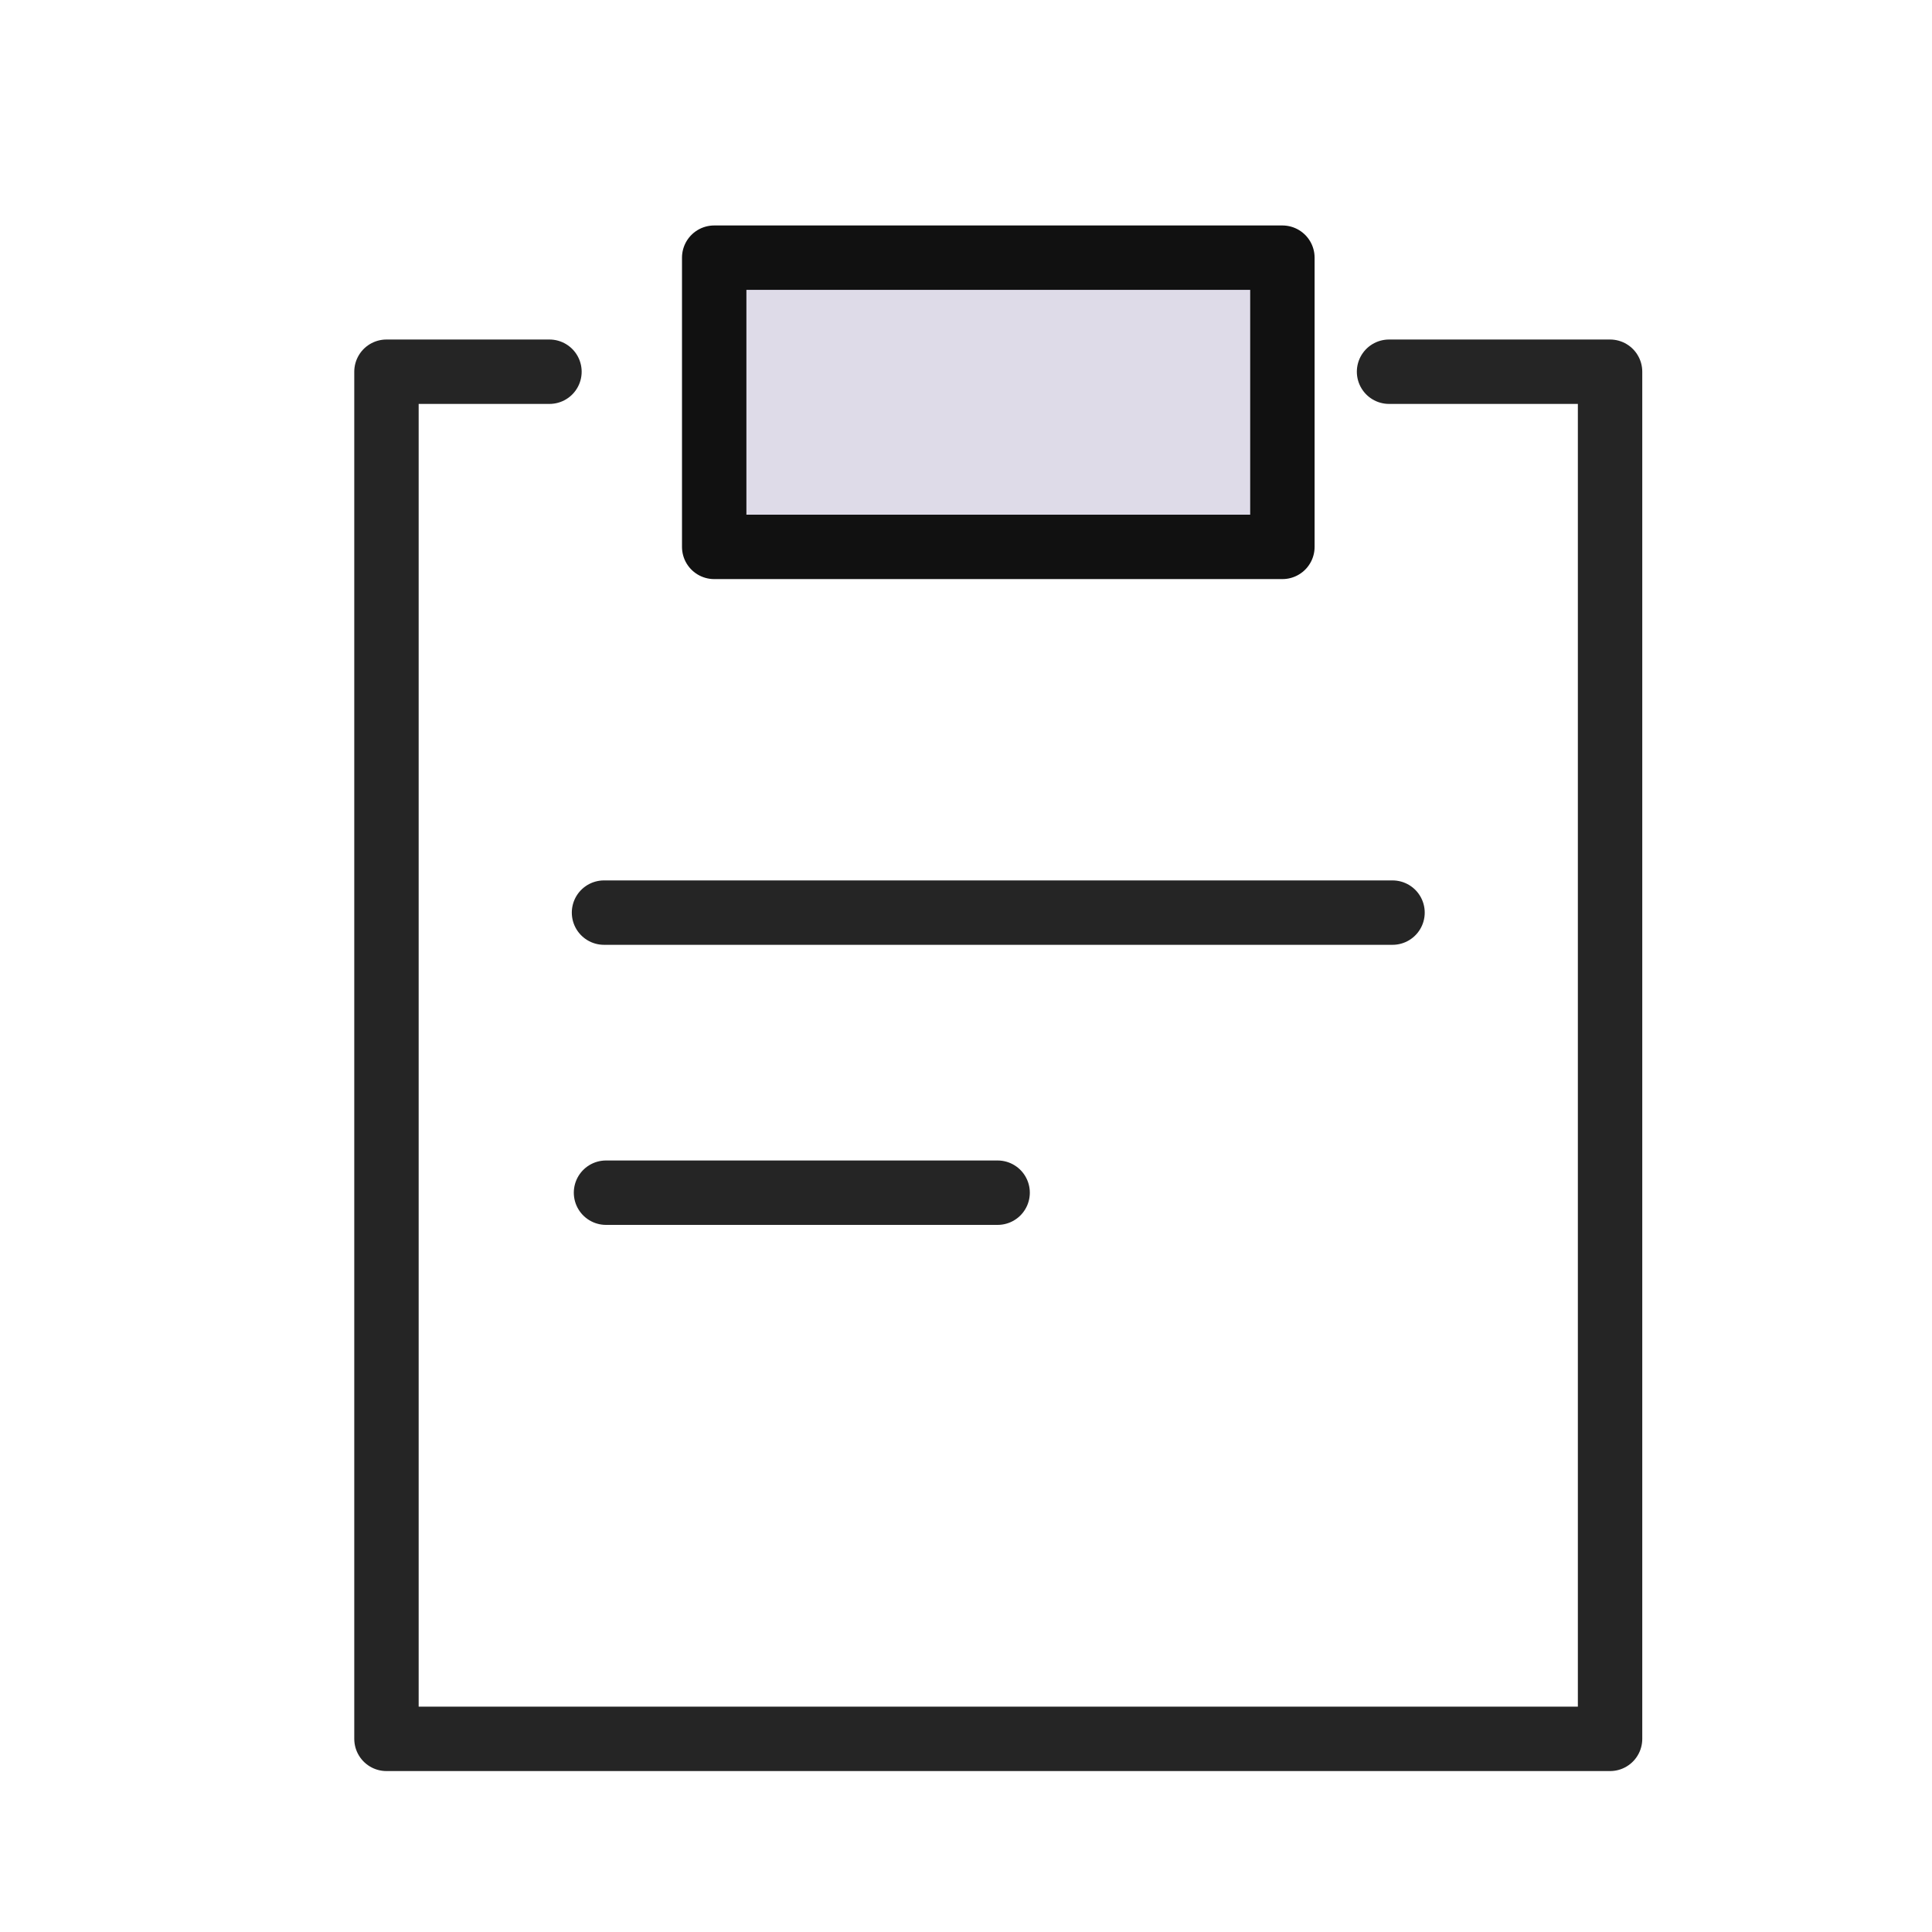
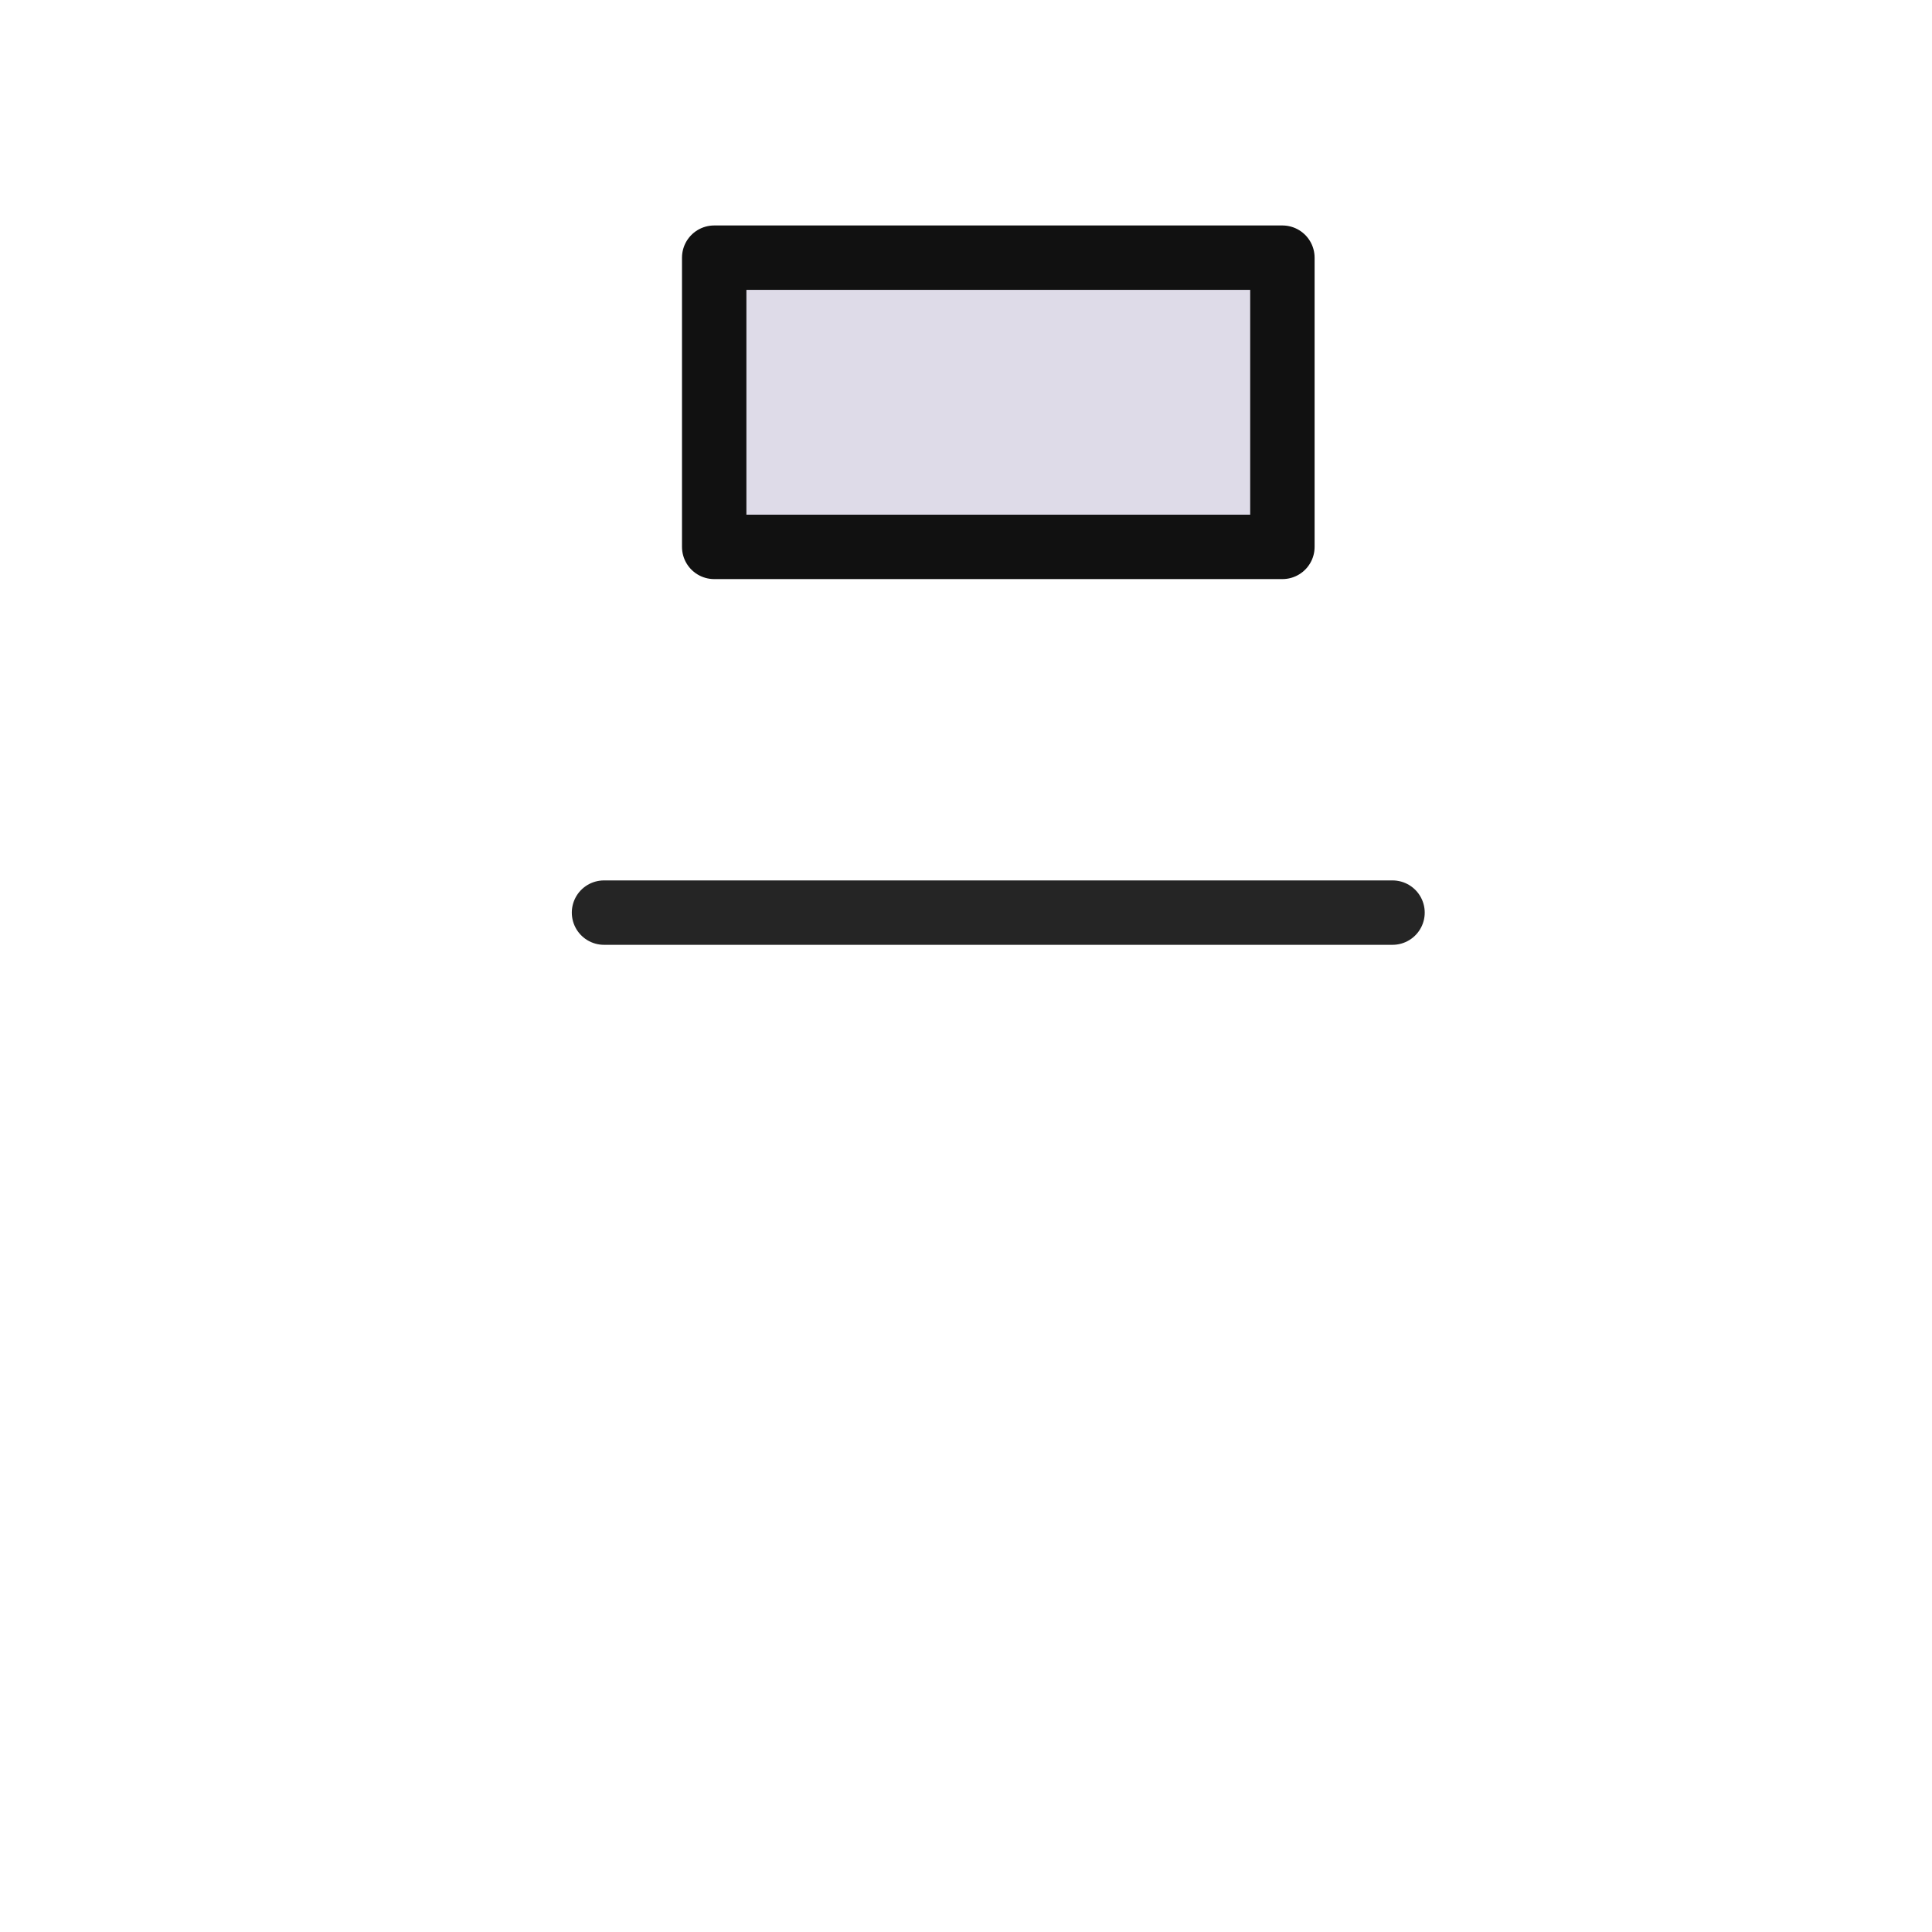
<svg xmlns="http://www.w3.org/2000/svg" width="30" height="30" viewBox="0 0 30 30">
  <g id="icon_board" transform="translate(-1.316 0.684)">
-     <rect id="Icon_Container" width="30" height="30" transform="translate(1.316 -0.684)" fill="none" />
    <g id="Group_1551" data-name="Group 1551" transform="translate(7.317 3.317)">
-       <path id="Path_2615" data-name="Path 2615" d="M1167.568,886.2H1171v21.229h-19V886.2h2.531" transform="translate(-1152 -884.429)" fill="none" stroke="#252525" stroke-linecap="round" stroke-linejoin="round" stroke-miterlimit="10" stroke-width="1" />
      <rect id="Rectangle_1810" data-name="Rectangle 1810" width="8.823" height="4.491" transform="translate(5.089)" fill="#dedbe8" stroke="#111" stroke-linecap="round" stroke-linejoin="round" stroke-miterlimit="10" stroke-width="1" />
-       <path id="Path_2616" data-name="Path 2616" d="M1166.222,909.073" transform="translate(-1161.642 -899.885)" fill="none" stroke="#252525" stroke-linecap="round" stroke-miterlimit="10" stroke-width="1" />
      <line id="Line_678" data-name="Line 678" x2="12.244" transform="translate(3.378 10.17)" fill="none" stroke="#252525" stroke-linecap="round" stroke-miterlimit="10" stroke-width="1" />
-       <line id="Line_679" data-name="Line 679" x2="6.081" transform="translate(3.409 14.519)" fill="none" stroke="#252525" stroke-linecap="round" stroke-miterlimit="10" stroke-width="1" />
    </g>
  </g>
</svg>